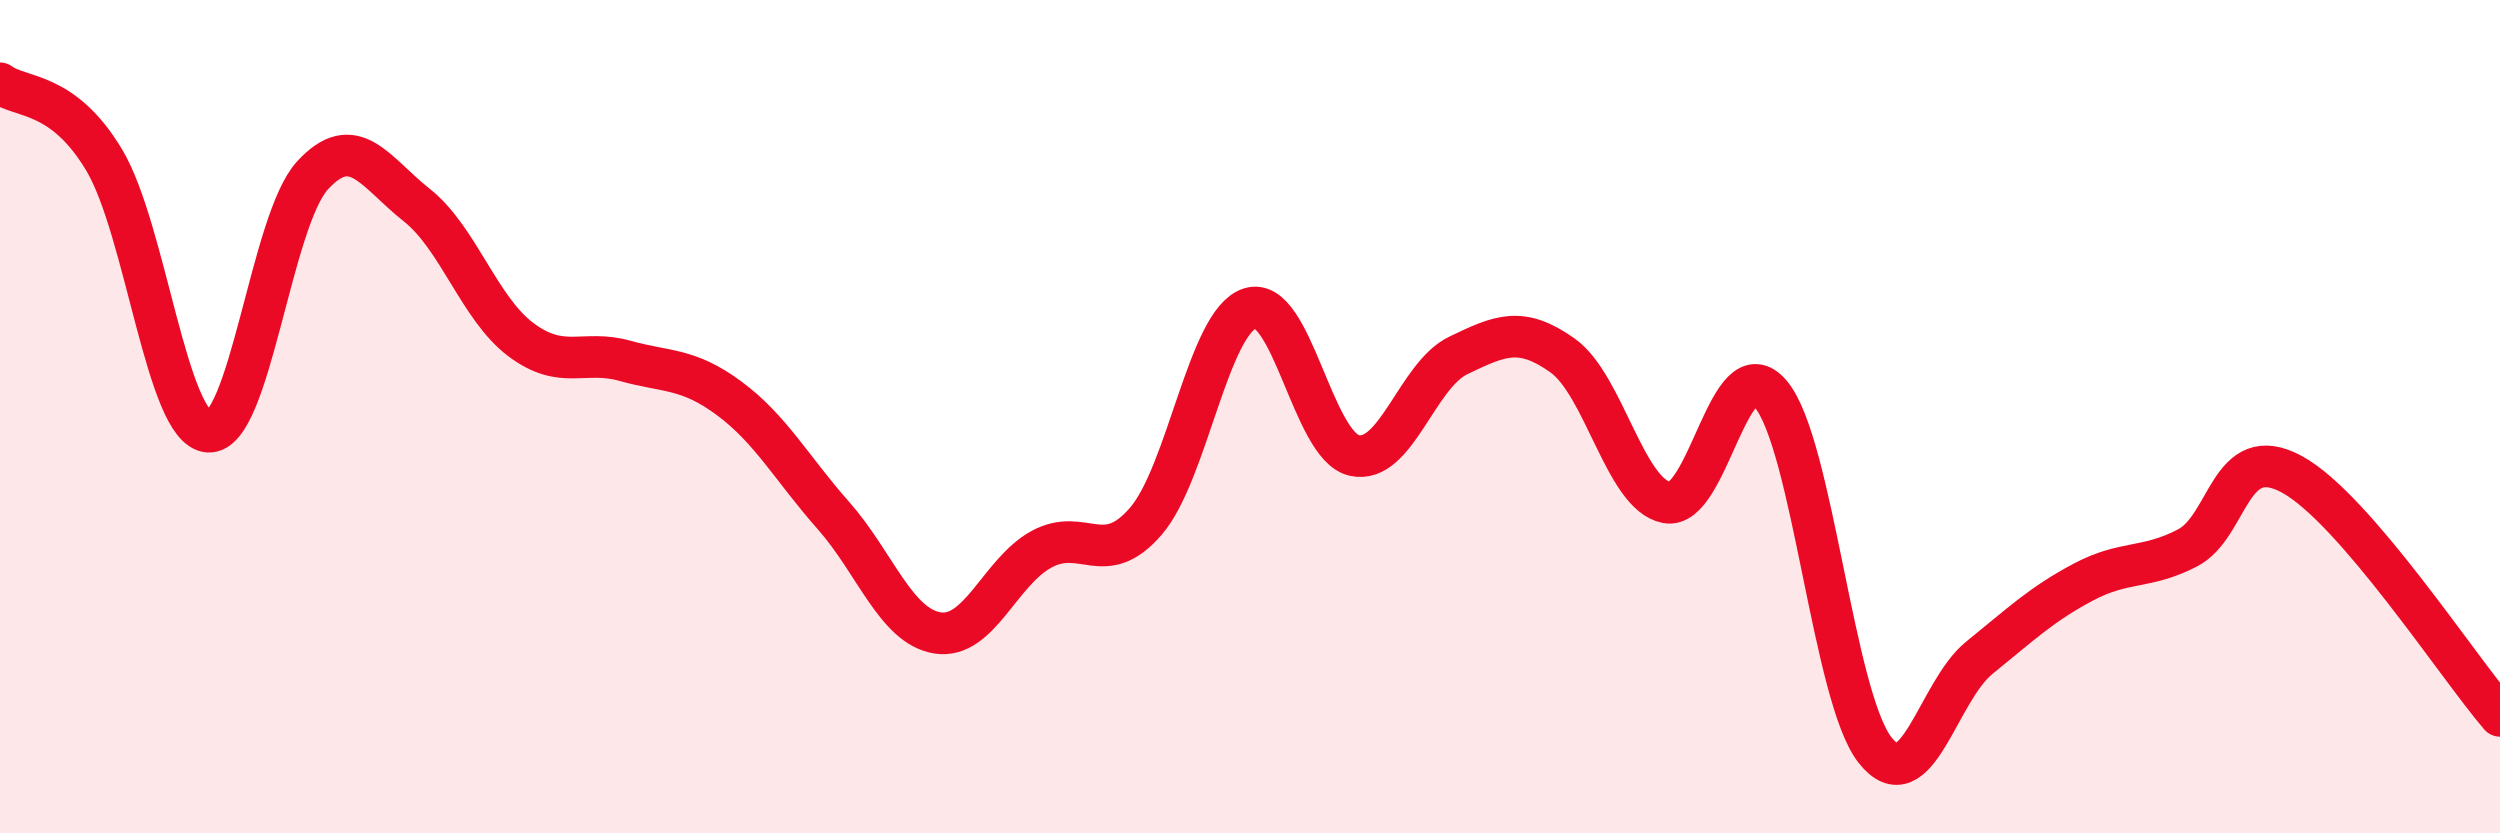
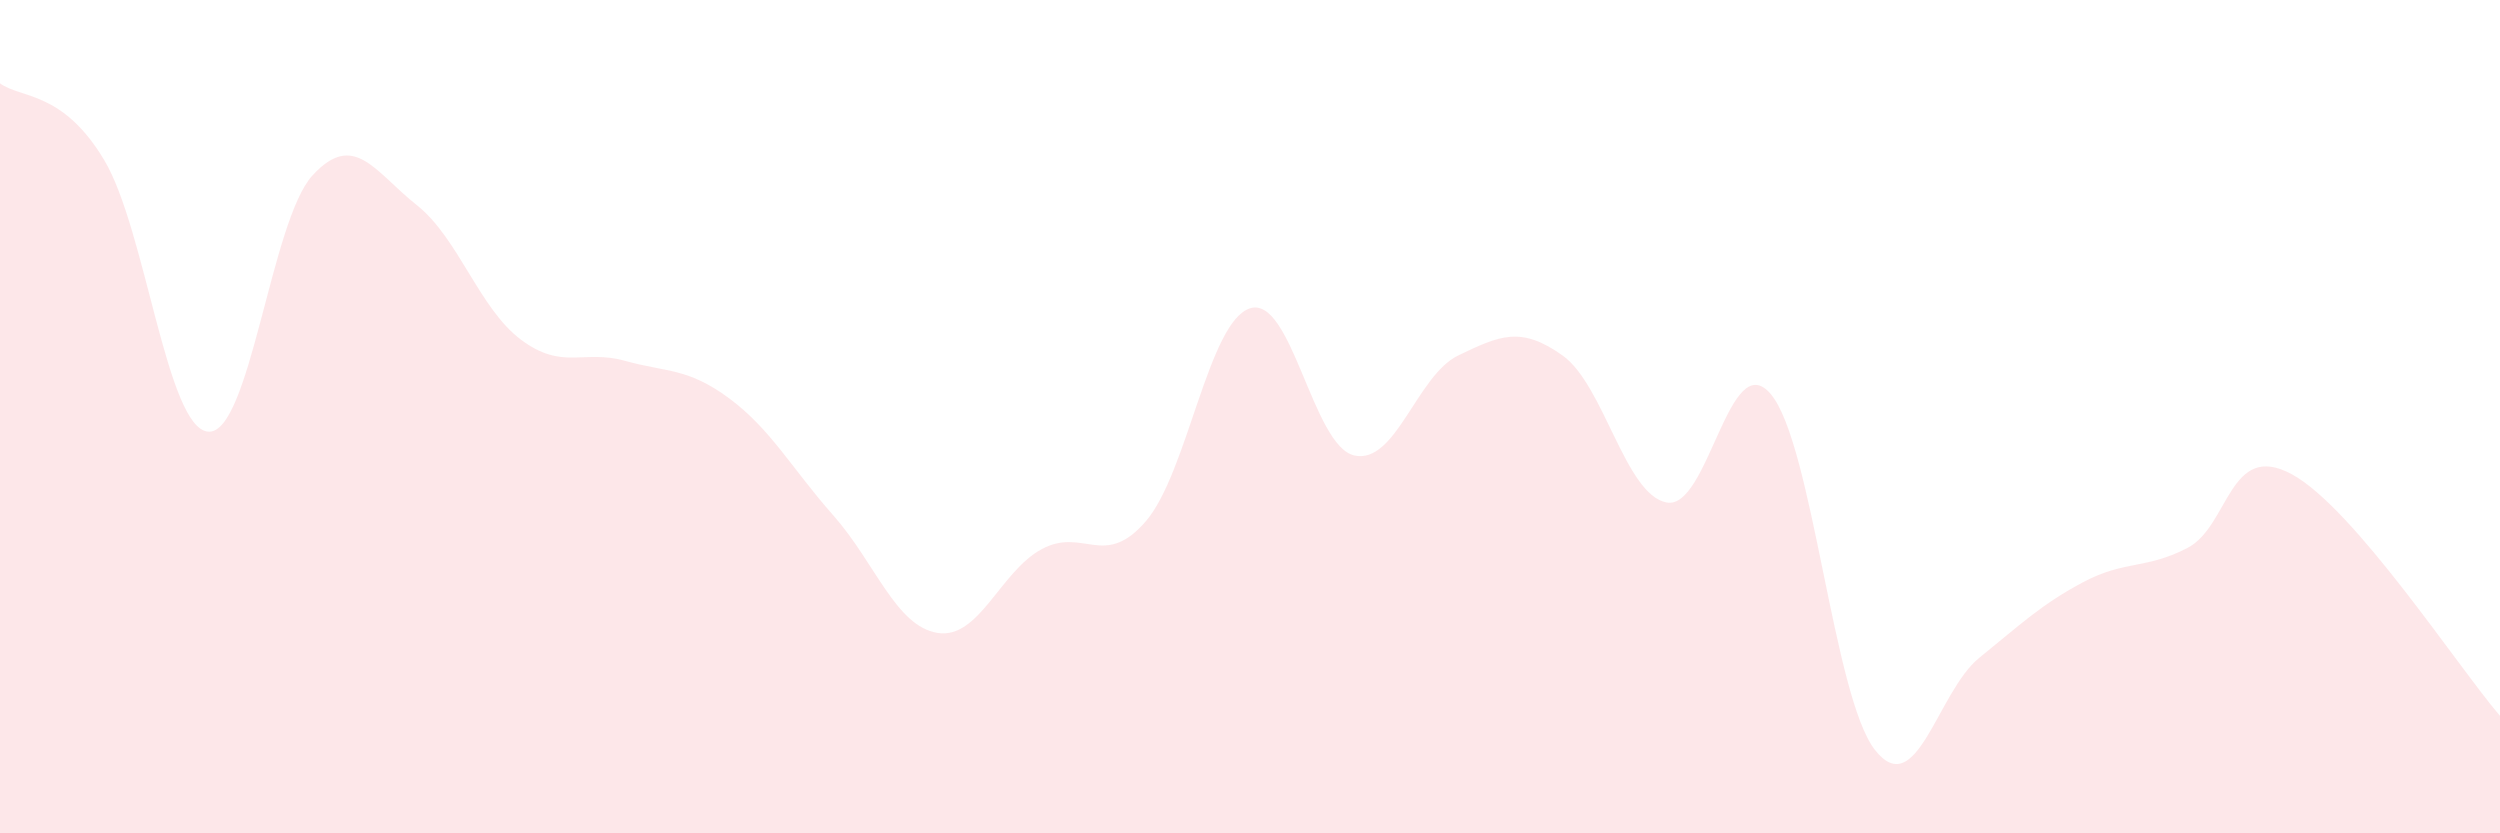
<svg xmlns="http://www.w3.org/2000/svg" width="60" height="20" viewBox="0 0 60 20">
  <path d="M 0,2 C 0.5,2.37 1.5,2.17 2.5,3.84 C 3.5,5.51 4,10.29 5,10.36 C 6,10.43 6.5,5.3 7.5,4.21 C 8.5,3.12 9,4.13 10,4.92 C 11,5.71 11.5,7.4 12.5,8.15 C 13.5,8.9 14,8.38 15,8.66 C 16,8.94 16.5,8.82 17.5,9.56 C 18.5,10.3 19,11.24 20,12.37 C 21,13.5 21.5,15.03 22.5,15.19 C 23.5,15.35 24,13.72 25,13.18 C 26,12.64 26.5,13.67 27.5,12.51 C 28.5,11.35 29,7.72 30,7.4 C 31,7.08 31.5,10.7 32.5,10.93 C 33.5,11.16 34,9.01 35,8.53 C 36,8.05 36.5,7.82 37.5,8.53 C 38.5,9.24 39,11.87 40,12.06 C 41,12.25 41.5,8.27 42.5,9.46 C 43.5,10.65 44,16.73 45,18 C 46,19.27 46.5,16.6 47.5,15.79 C 48.5,14.98 49,14.5 50,13.97 C 51,13.44 51.5,13.67 52.5,13.15 C 53.5,12.63 53.5,10.57 55,11.38 C 56.5,12.19 59,16.02 60,17.18L60 20L0 20Z" fill="#EB0A25" opacity="0.1" stroke-linecap="round" stroke-linejoin="round" />
-   <path d="M 0,2 C 0.5,2.37 1.5,2.17 2.5,3.84 C 3.5,5.51 4,10.29 5,10.36 C 6,10.43 6.5,5.3 7.5,4.21 C 8.5,3.12 9,4.13 10,4.92 C 11,5.71 11.5,7.4 12.5,8.15 C 13.5,8.9 14,8.38 15,8.66 C 16,8.94 16.5,8.82 17.5,9.56 C 18.5,10.3 19,11.24 20,12.37 C 21,13.5 21.5,15.03 22.5,15.19 C 23.5,15.35 24,13.72 25,13.18 C 26,12.64 26.5,13.67 27.5,12.51 C 28.5,11.35 29,7.72 30,7.4 C 31,7.08 31.5,10.7 32.5,10.93 C 33.5,11.16 34,9.01 35,8.53 C 36,8.05 36.5,7.82 37.5,8.53 C 38.5,9.24 39,11.87 40,12.06 C 41,12.25 41.5,8.27 42.5,9.46 C 43.5,10.65 44,16.73 45,18 C 46,19.27 46.5,16.6 47.5,15.79 C 48.5,14.98 49,14.5 50,13.97 C 51,13.44 51.5,13.67 52.5,13.15 C 53.5,12.63 53.5,10.57 55,11.38 C 56.5,12.19 59,16.02 60,17.18" stroke="#EB0A25" stroke-width="1" fill="none" stroke-linecap="round" stroke-linejoin="round" />
</svg>